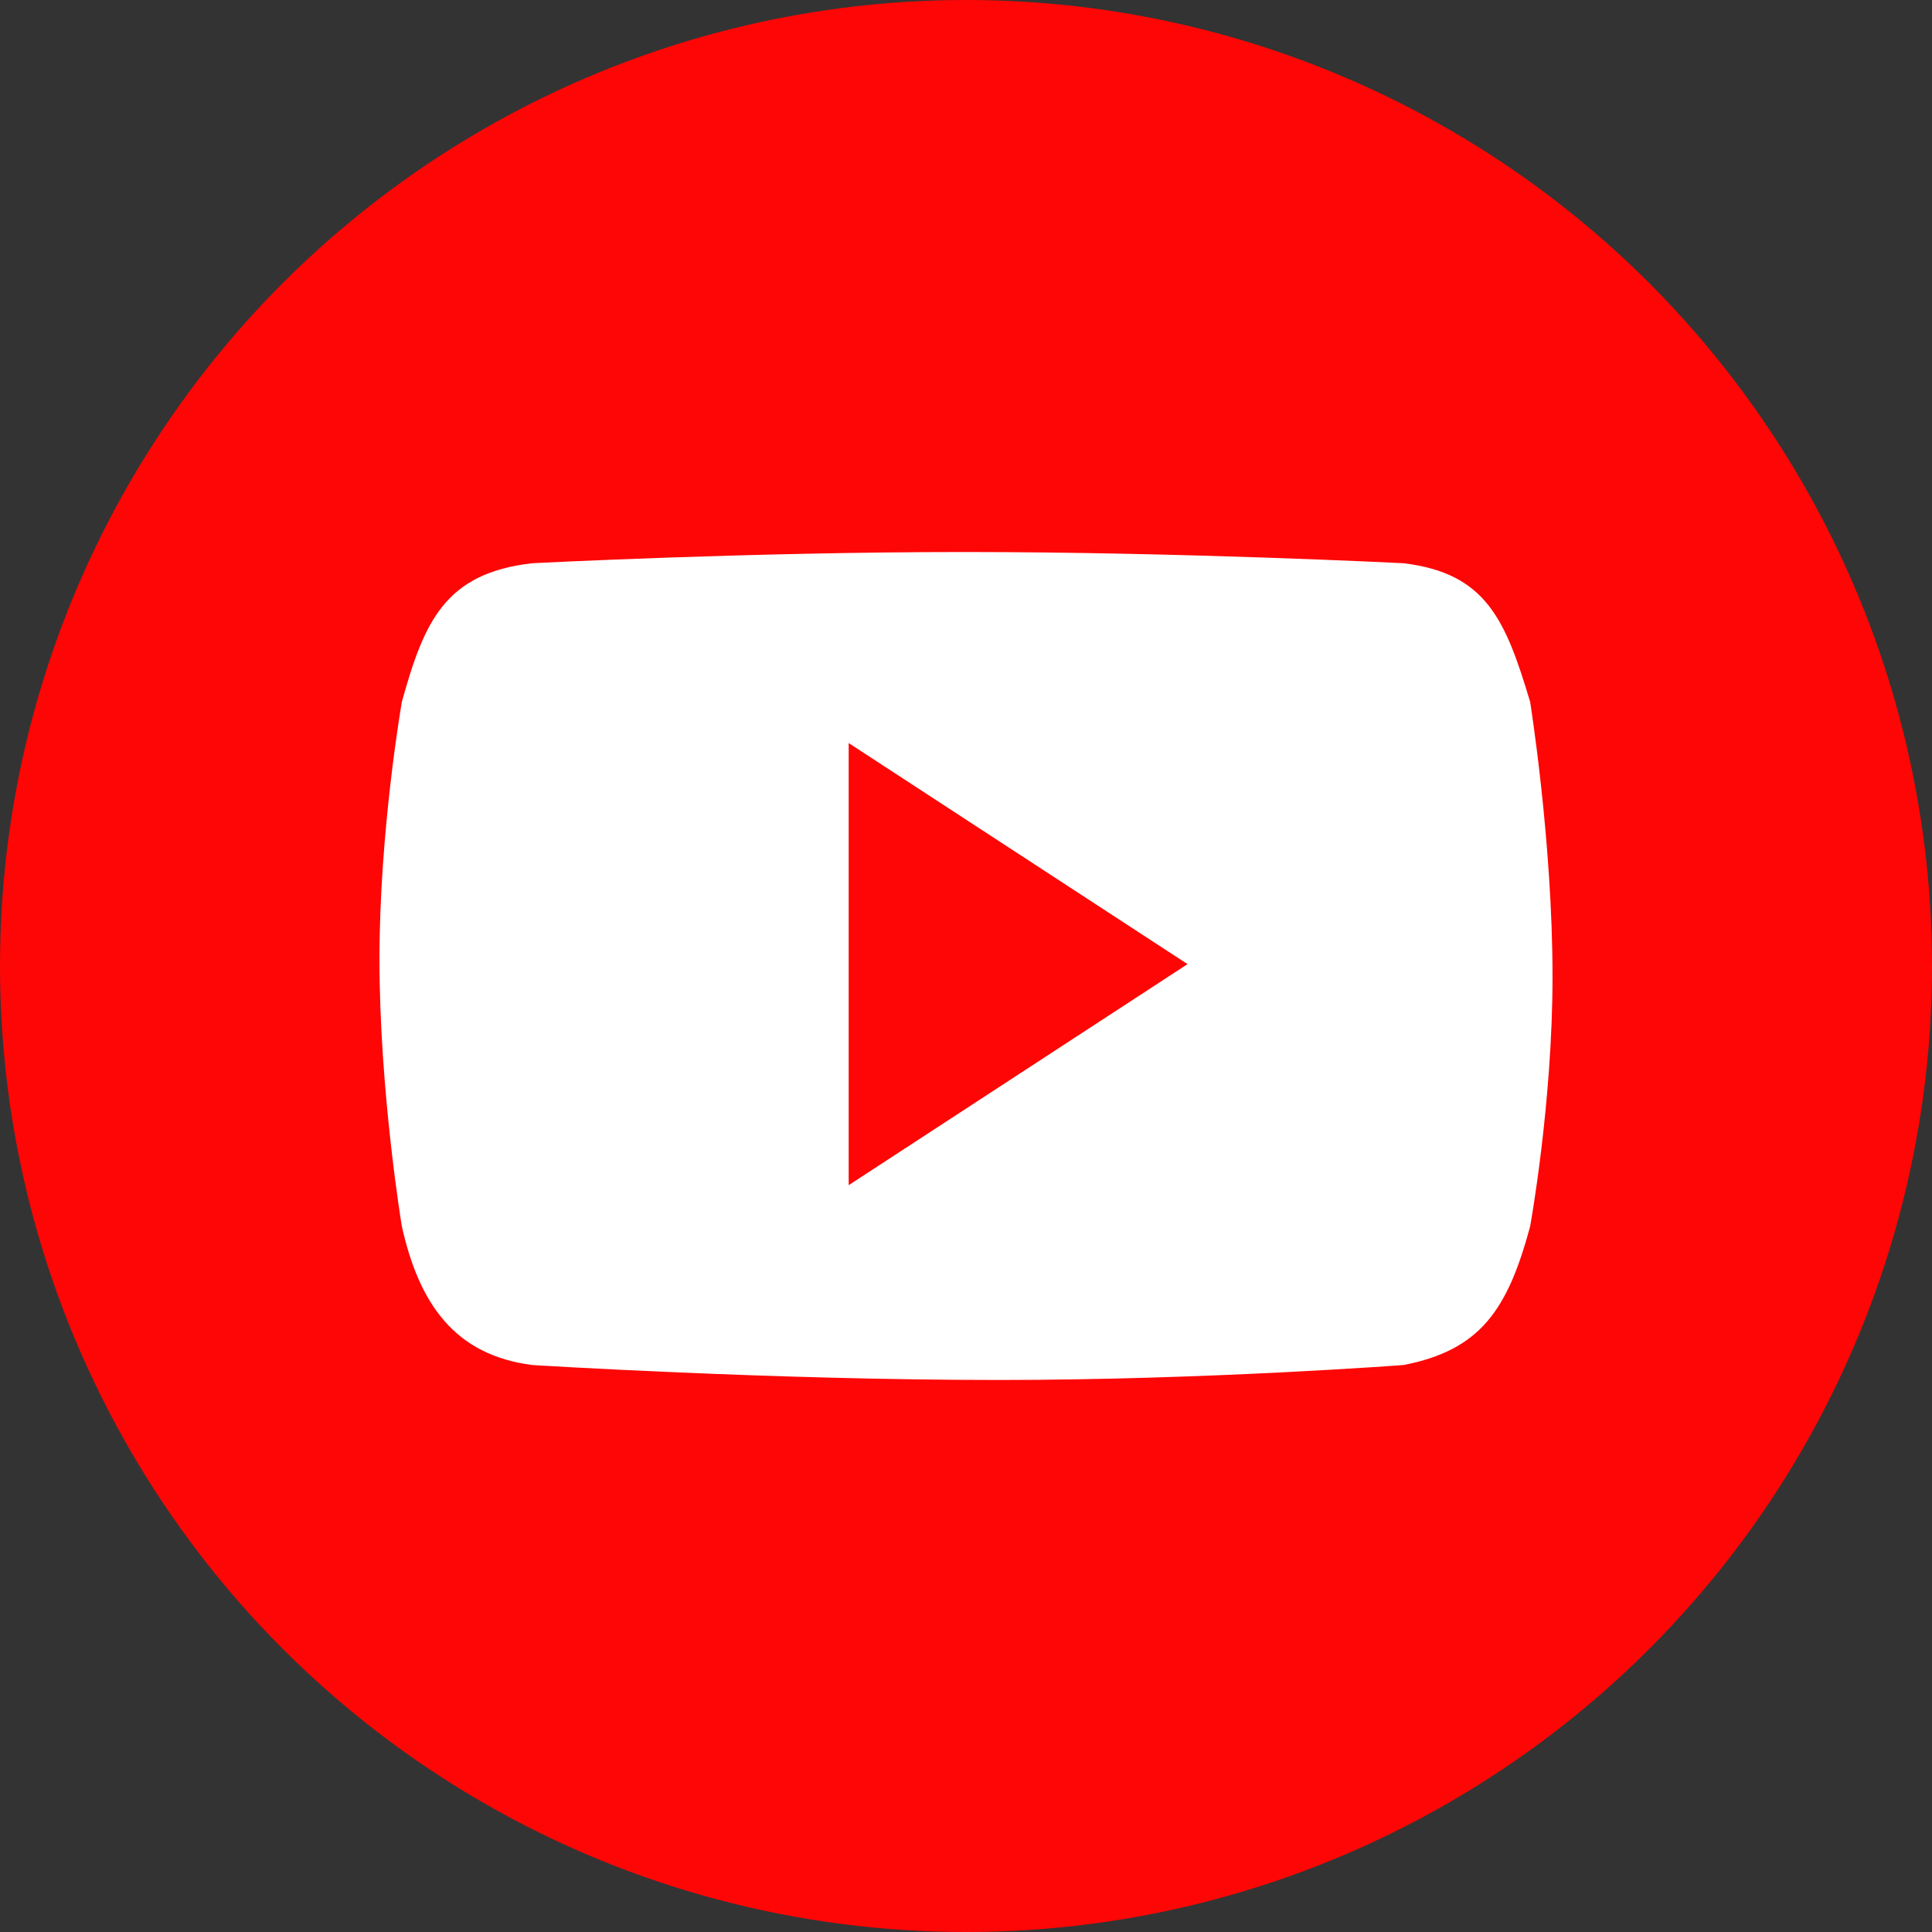
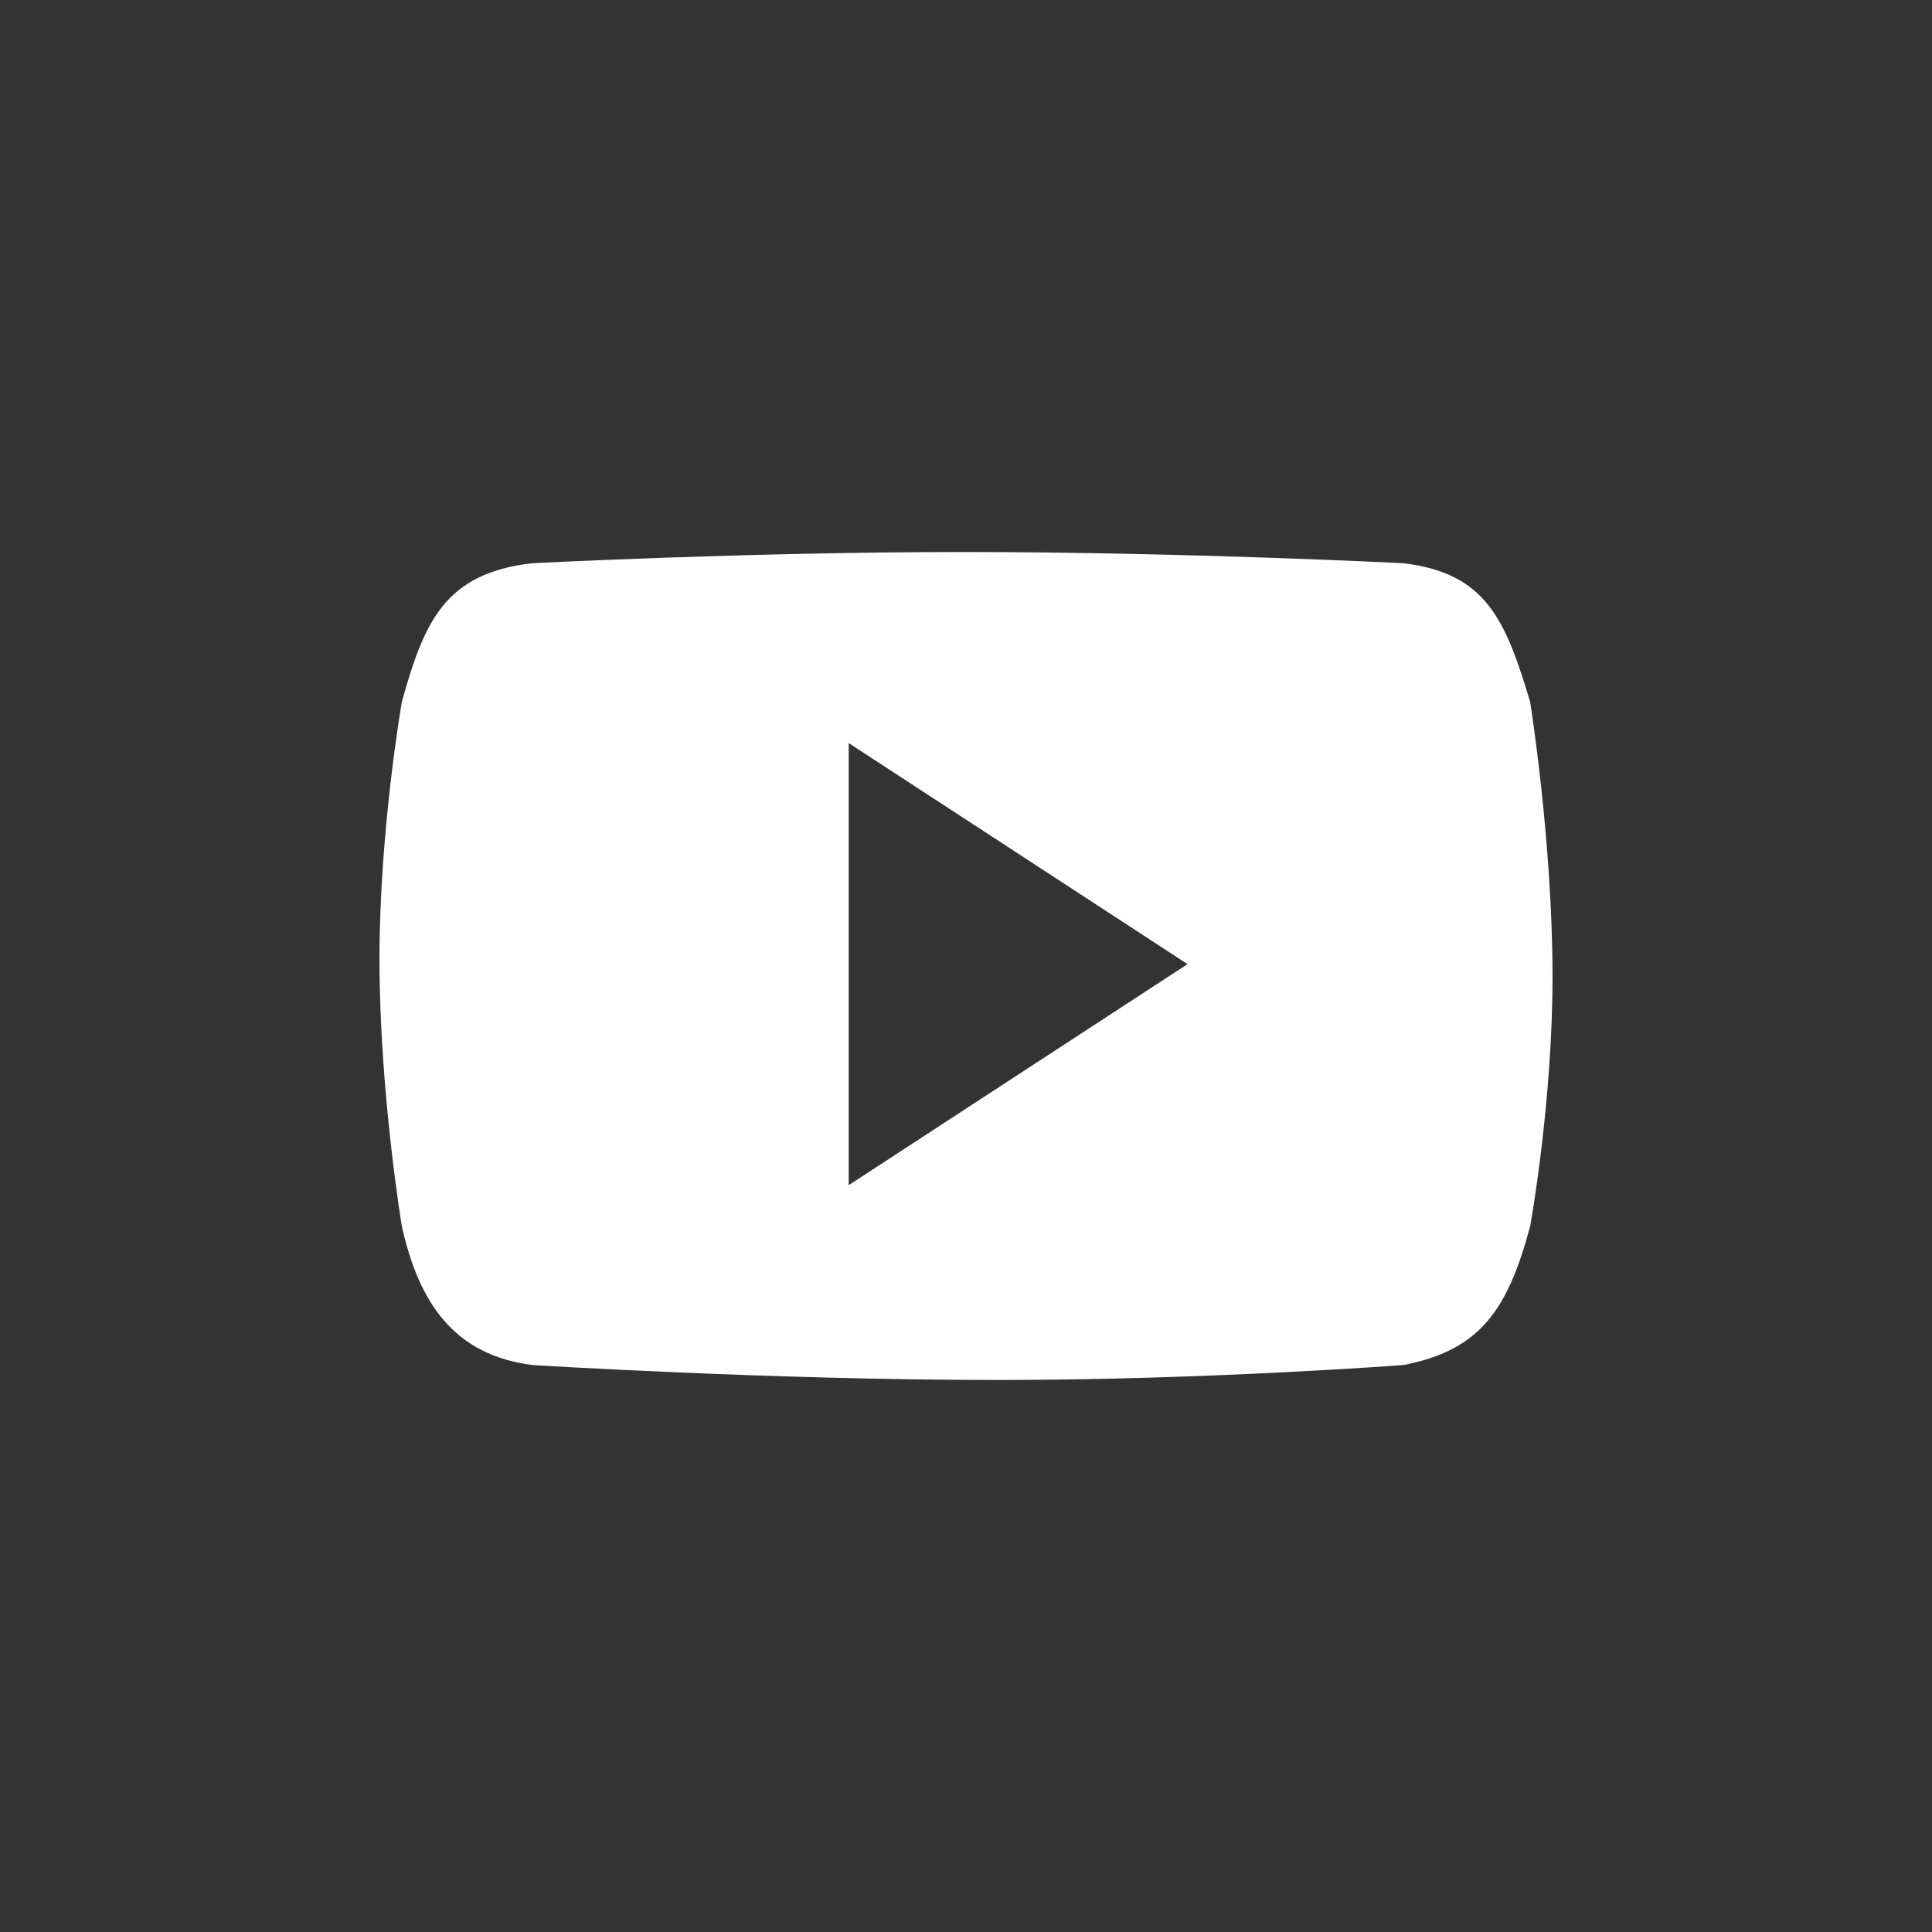
<svg xmlns="http://www.w3.org/2000/svg" width="36" height="36" viewBox="0 0 36 36">
  <rect x="0" y="0" width="36" height="36" fill="#333333" stroke="none" />
  <g fill="none" fill-rule="evenodd">
-     <circle cx="18" cy="18" r="18" fill="#FE0605" />
-     <path fill="#FFF" d="M28.512,13.078 C28.05,11.536 27.686,10.681 26.153,10.495 C26.153,10.495 22.047,10.286 17.965,10.286 C13.929,10.286 9.916,10.495 9.916,10.495 C8.291,10.681 7.904,11.582 7.488,13.078 C7.488,13.078 7.071,15.46 7.071,17.872 C7.071,20.346 7.488,22.852 7.488,22.852 C7.812,24.301 8.476,25.249 9.916,25.435 C9.916,25.435 14.371,25.714 18.613,25.714 C22.471,25.714 26.153,25.435 26.153,25.435 C27.593,25.156 28.096,24.394 28.512,22.852 C28.512,22.852 28.929,20.561 28.929,18.198 C28.929,15.679 28.512,13.078 28.512,13.078 Z M15.814,22.084 L15.814,13.846 L22.128,17.965 L15.814,22.084 Z" />
+     <path fill="#FFF" d="M28.512,13.078 C28.05,11.536 27.686,10.681 26.153,10.495 C26.153,10.495 22.047,10.286 17.965,10.286 C13.929,10.286 9.916,10.495 9.916,10.495 C8.291,10.681 7.904,11.582 7.488,13.078 C7.488,13.078 7.071,15.46 7.071,17.872 C7.071,20.346 7.488,22.852 7.488,22.852 C7.812,24.301 8.476,25.249 9.916,25.435 C9.916,25.435 14.371,25.714 18.613,25.714 C22.471,25.714 26.153,25.435 26.153,25.435 C27.593,25.156 28.096,24.394 28.512,22.852 C28.512,22.852 28.929,20.561 28.929,18.198 C28.929,15.679 28.512,13.078 28.512,13.078 Z M15.814,22.084 L15.814,13.846 L22.128,17.965 L15.814,22.084 " />
  </g>
</svg>